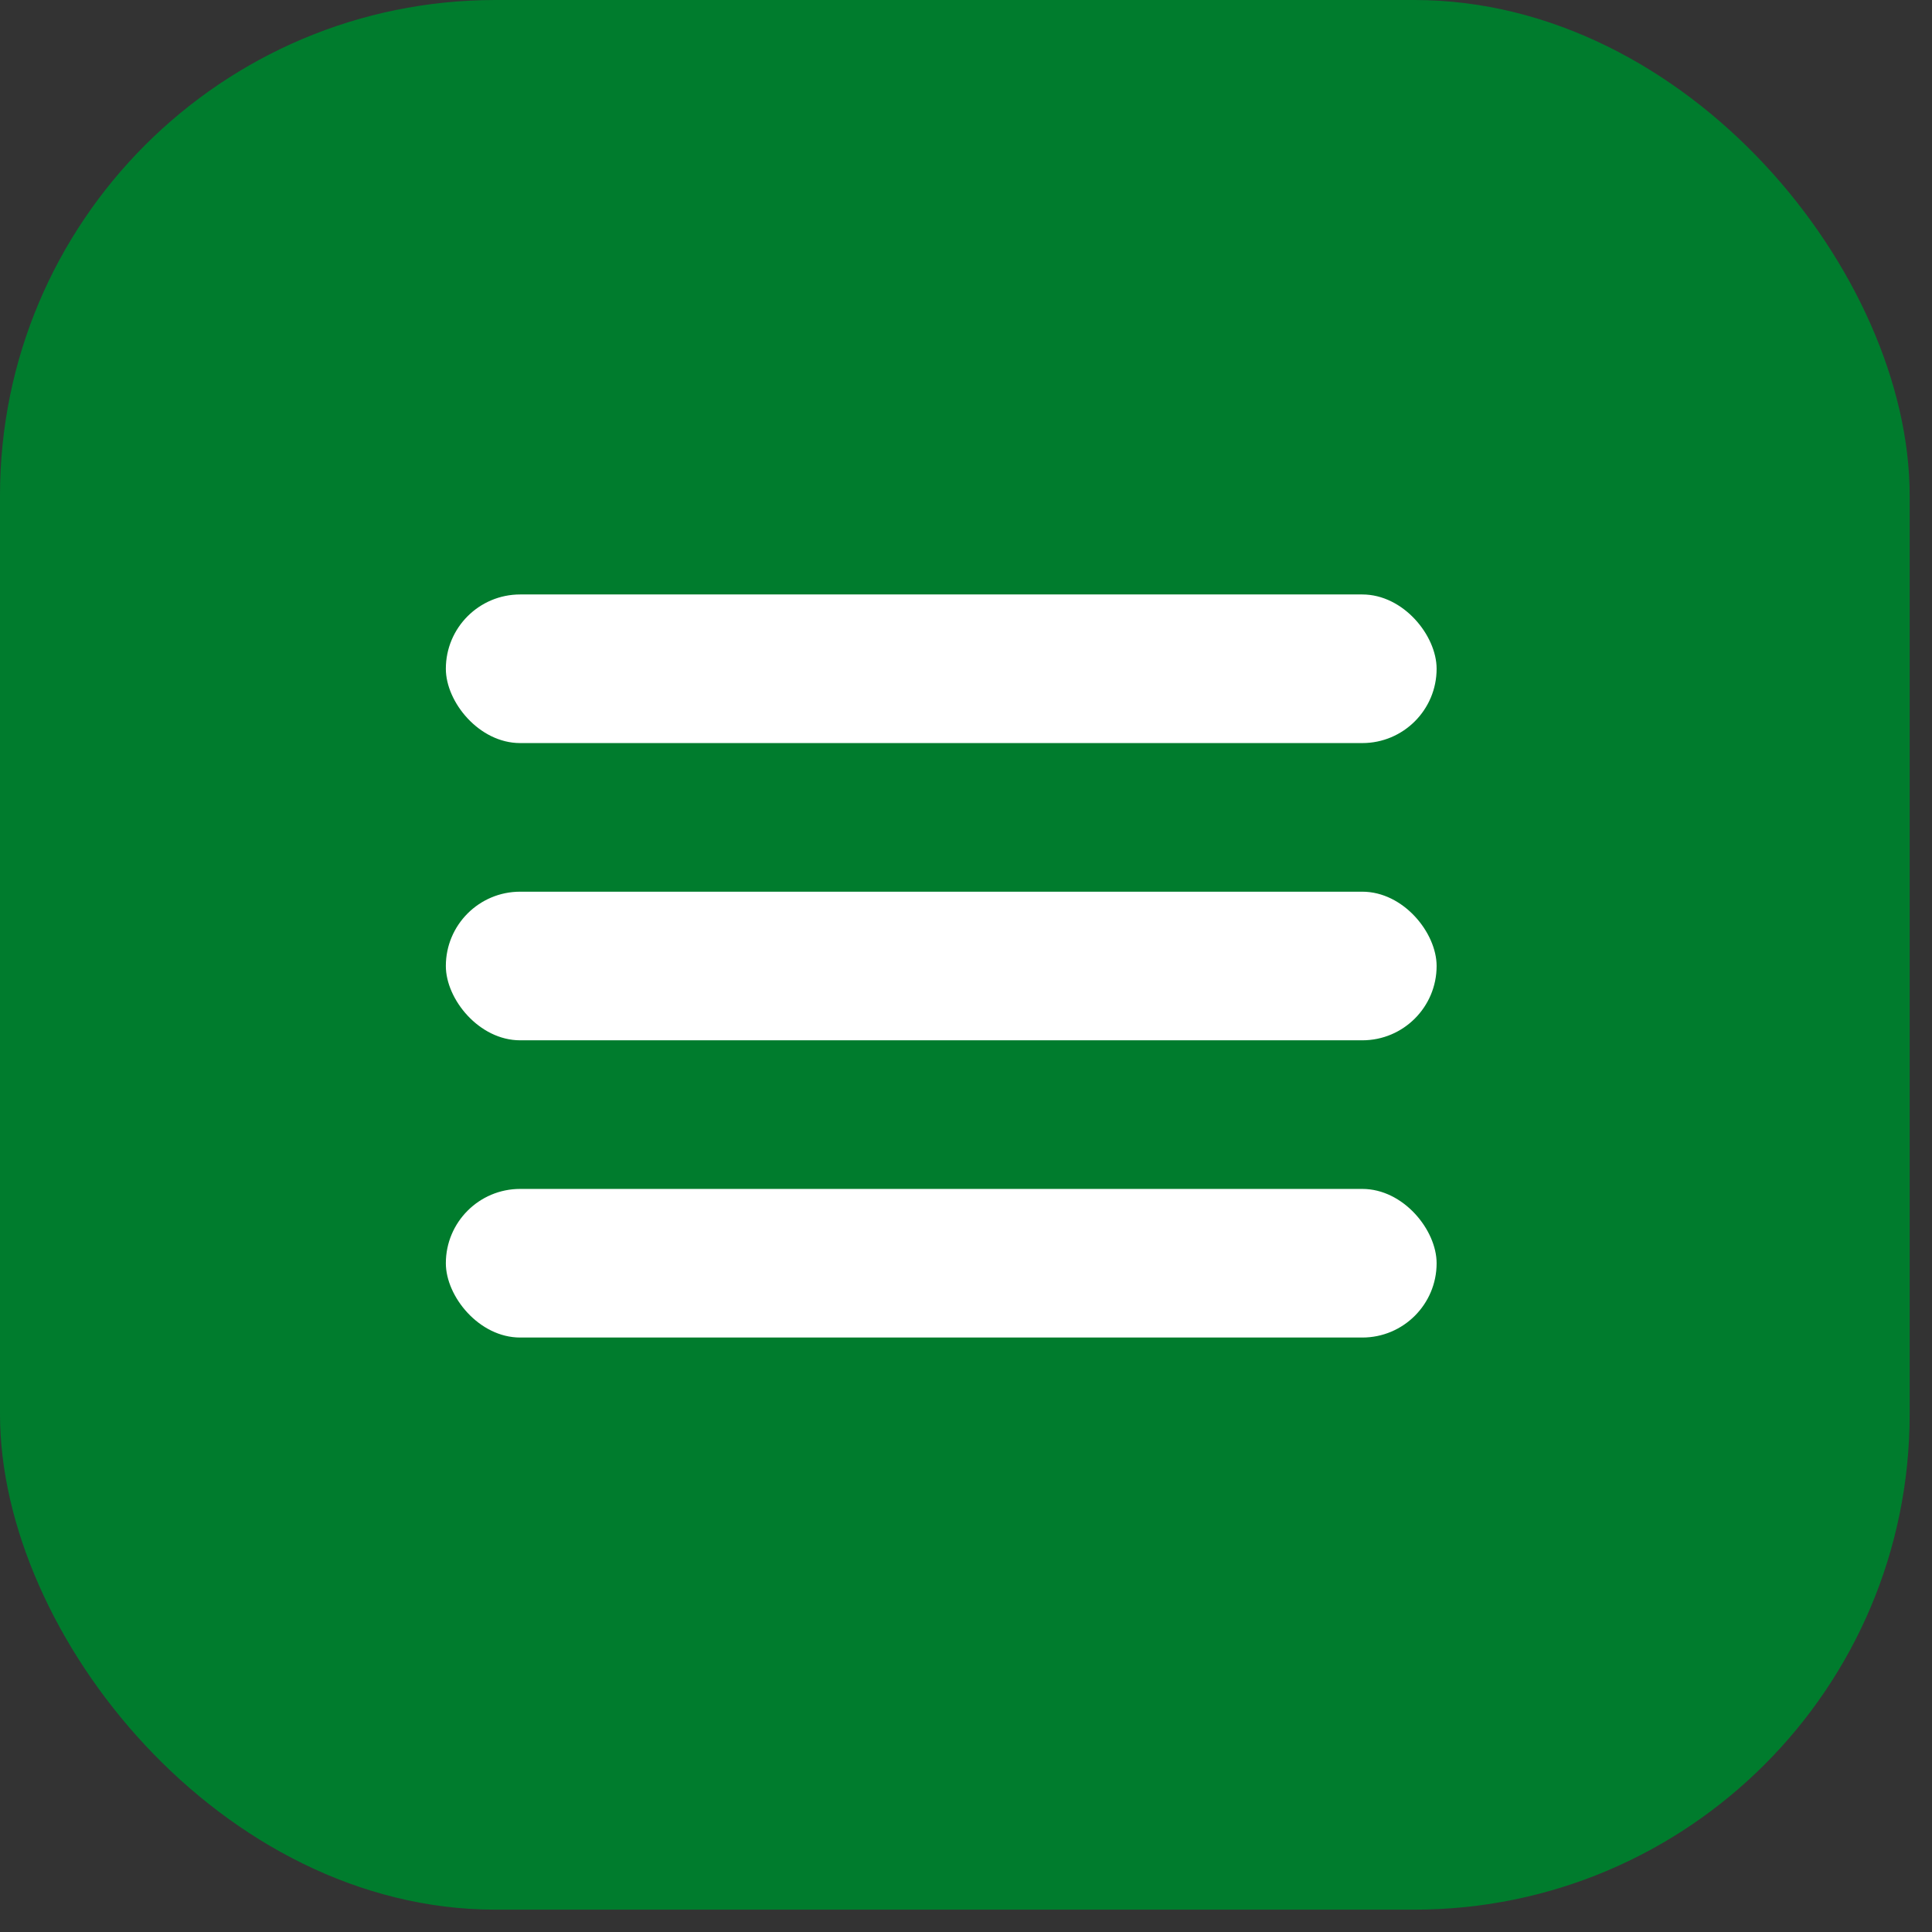
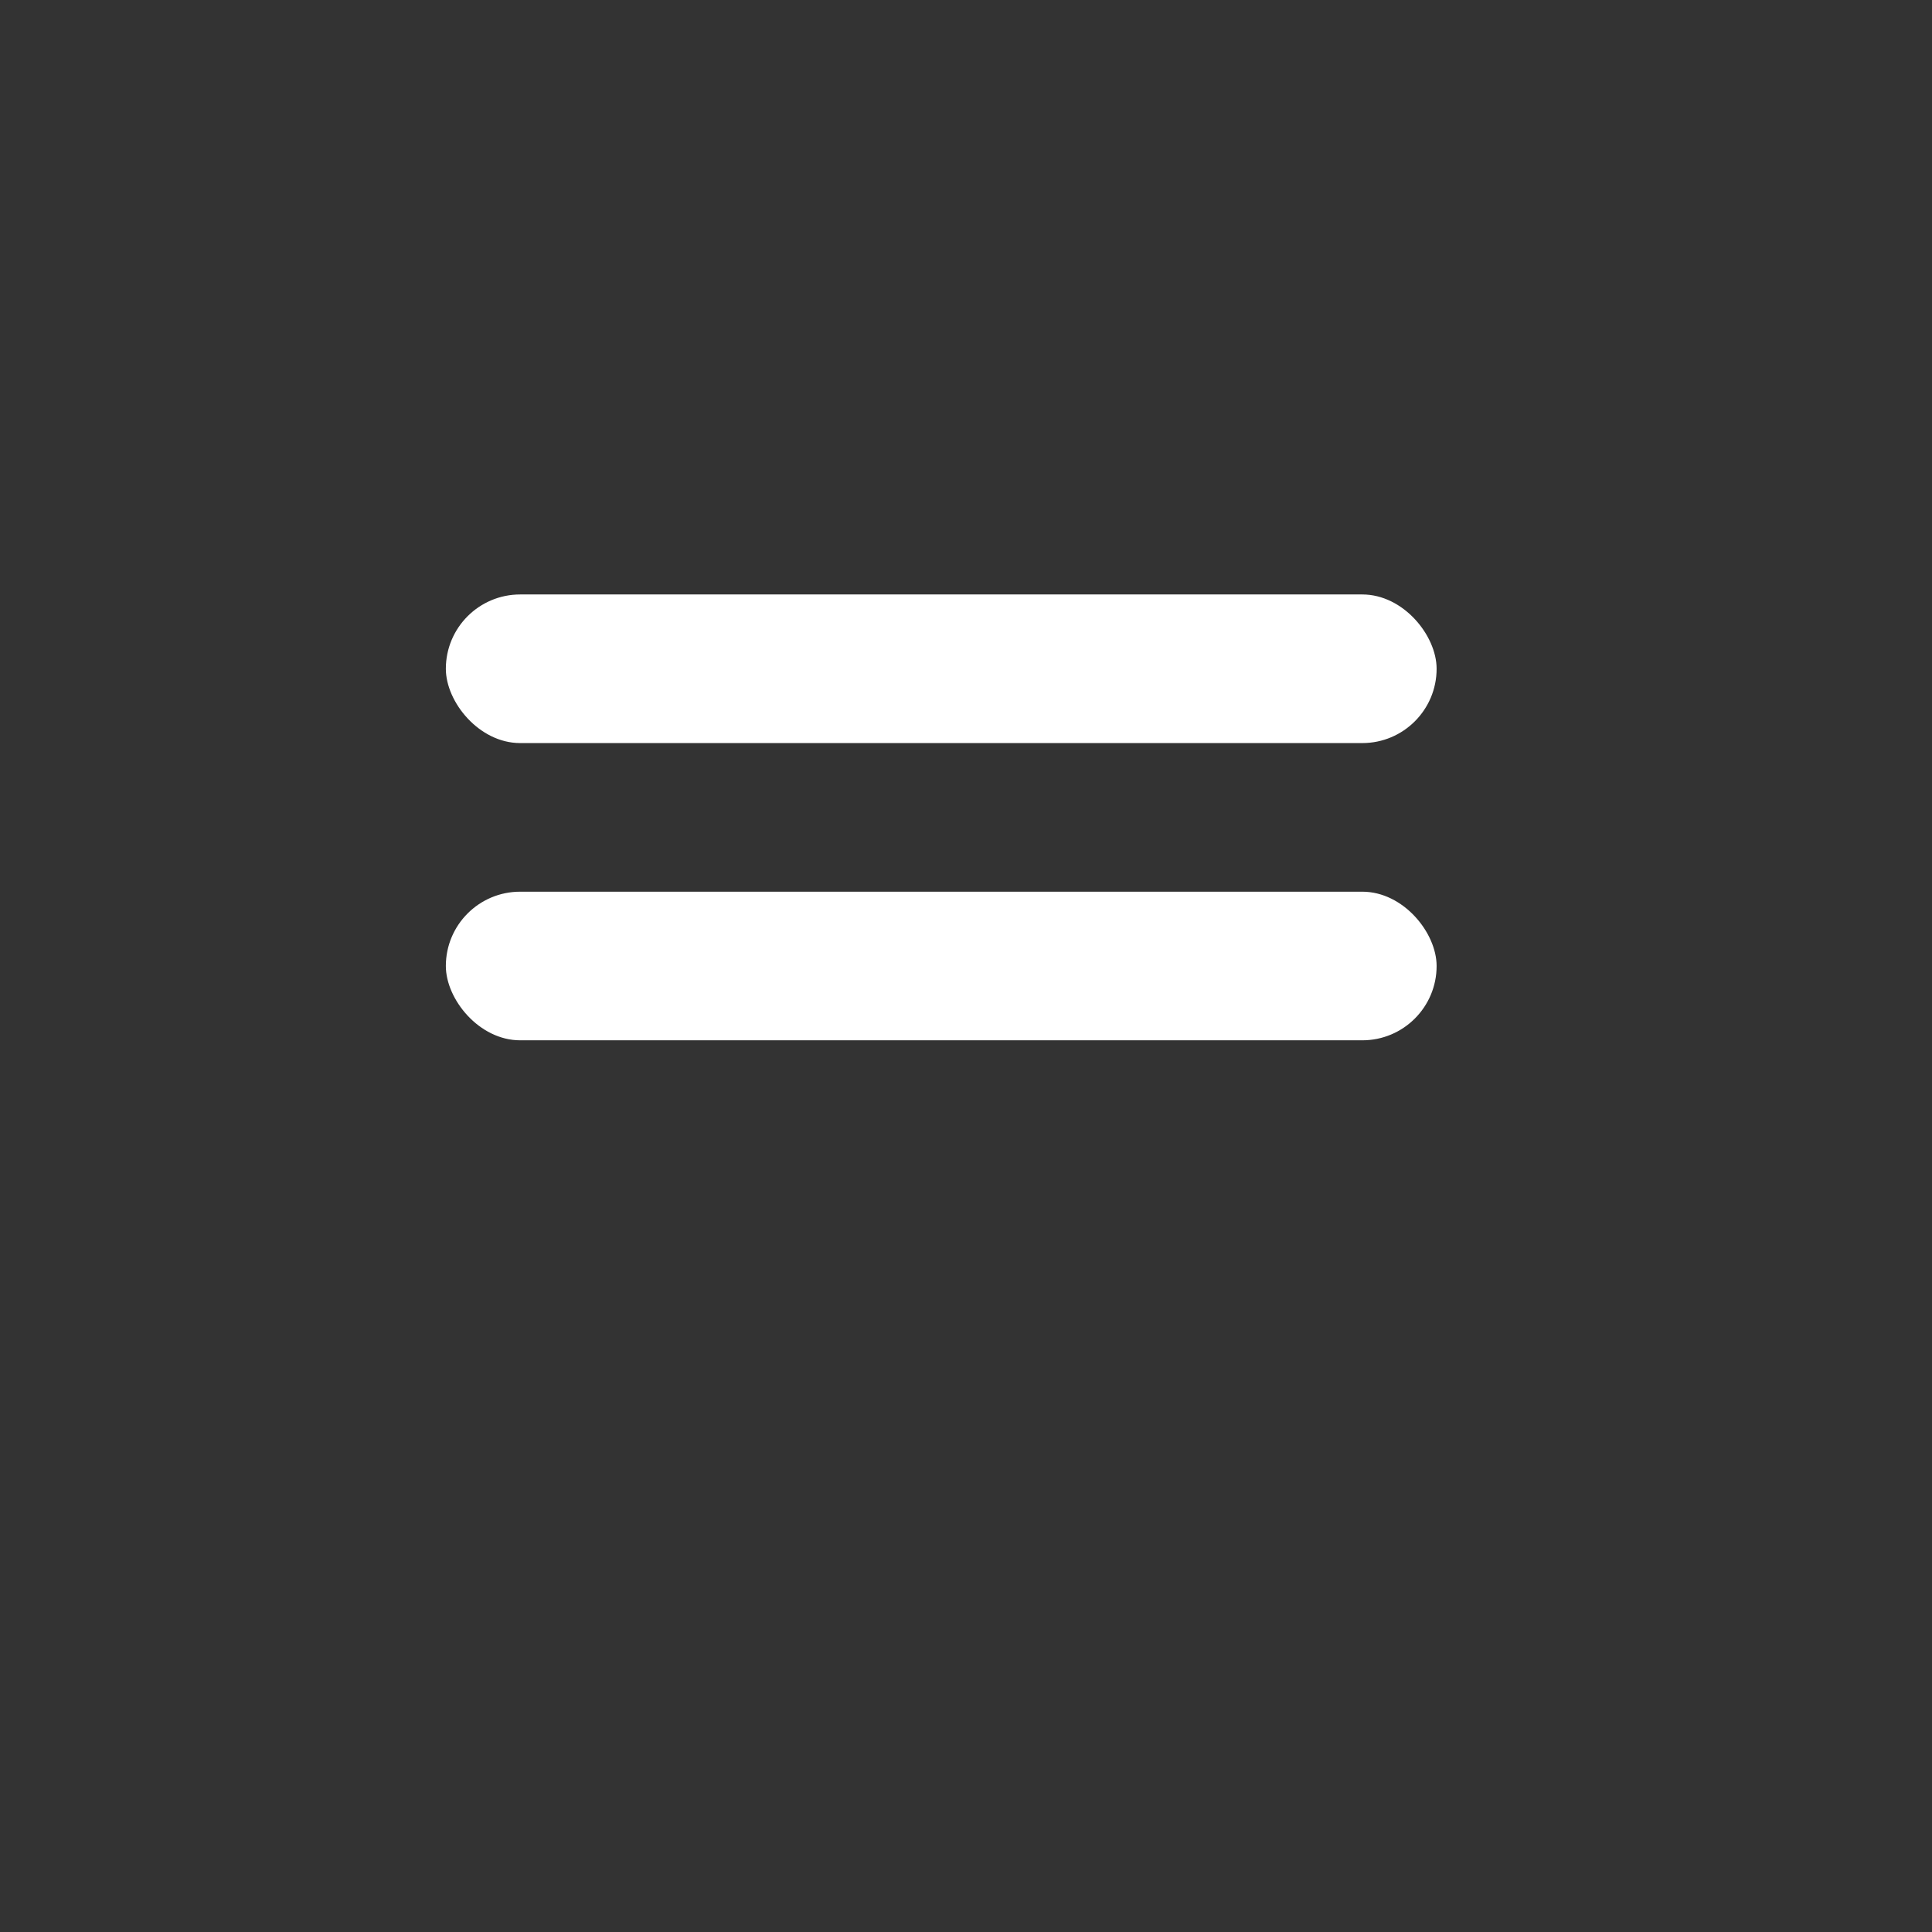
<svg xmlns="http://www.w3.org/2000/svg" width="39" height="39" viewBox="0 0 39 39" fill="none">
  <rect x="0" y="0" width="39" height="39" fill="#333333" stroke="none" />
-   <rect width="38.549" height="38.549" rx="10" fill="#007C2D" />
  <rect x="9" y="12" width="20" height="3" rx="1.5" fill="white" />
  <rect x="9" y="18" width="20" height="3" rx="1.5" fill="white" />
-   <rect x="9" y="24" width="20" height="3" rx="1.5" fill="white" />
</svg>